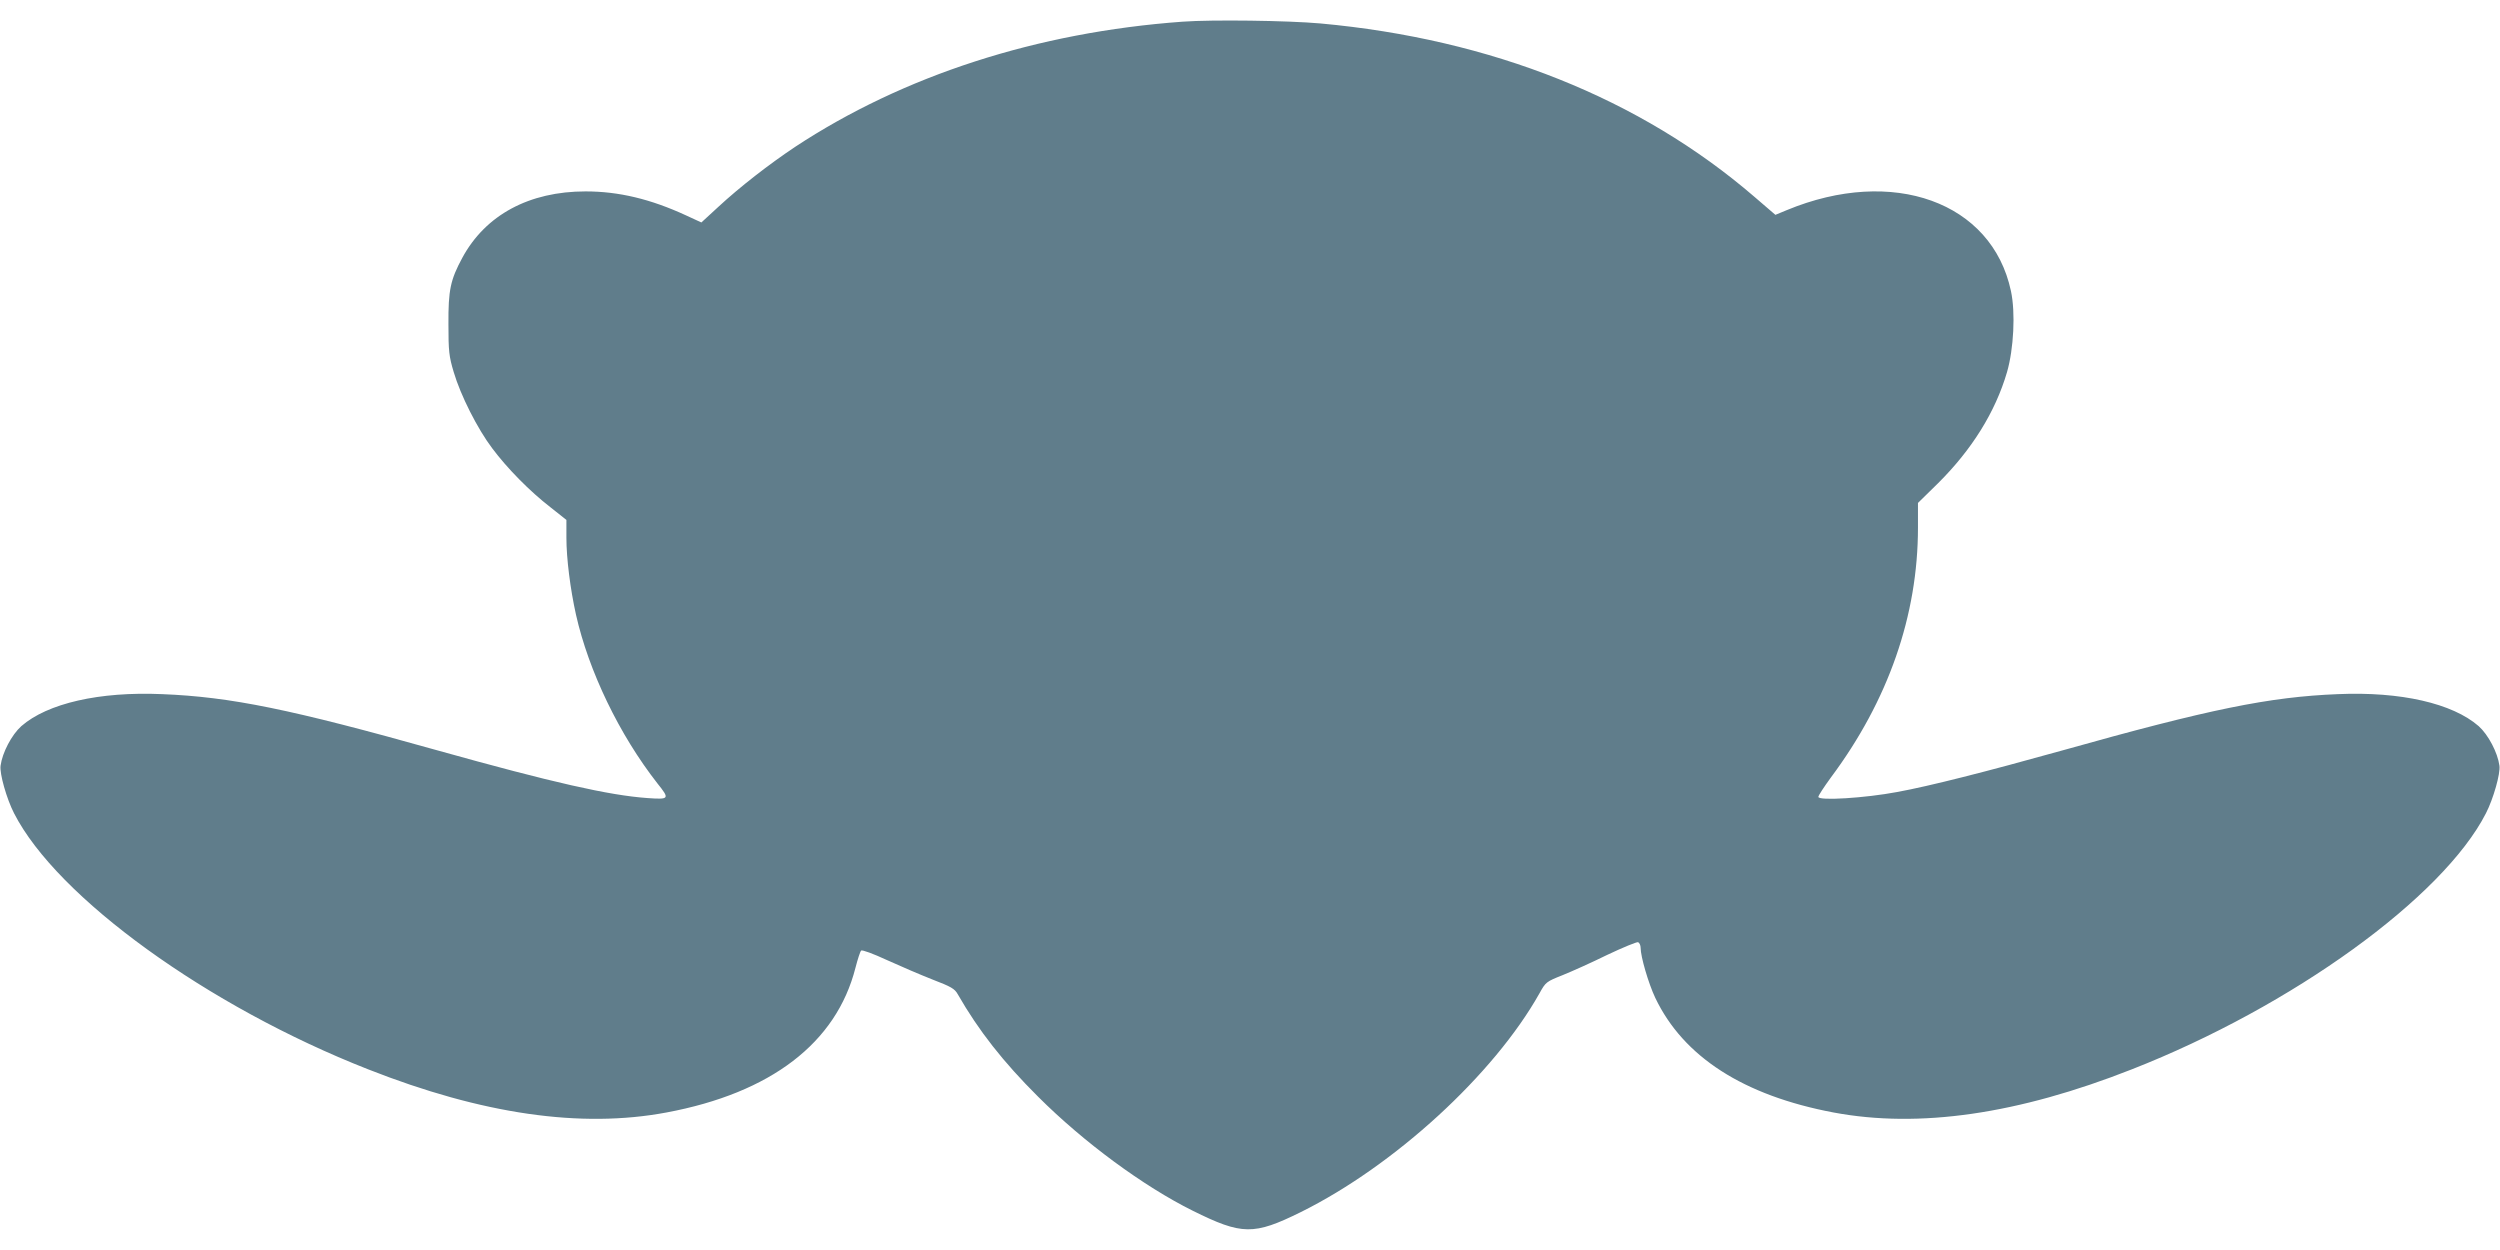
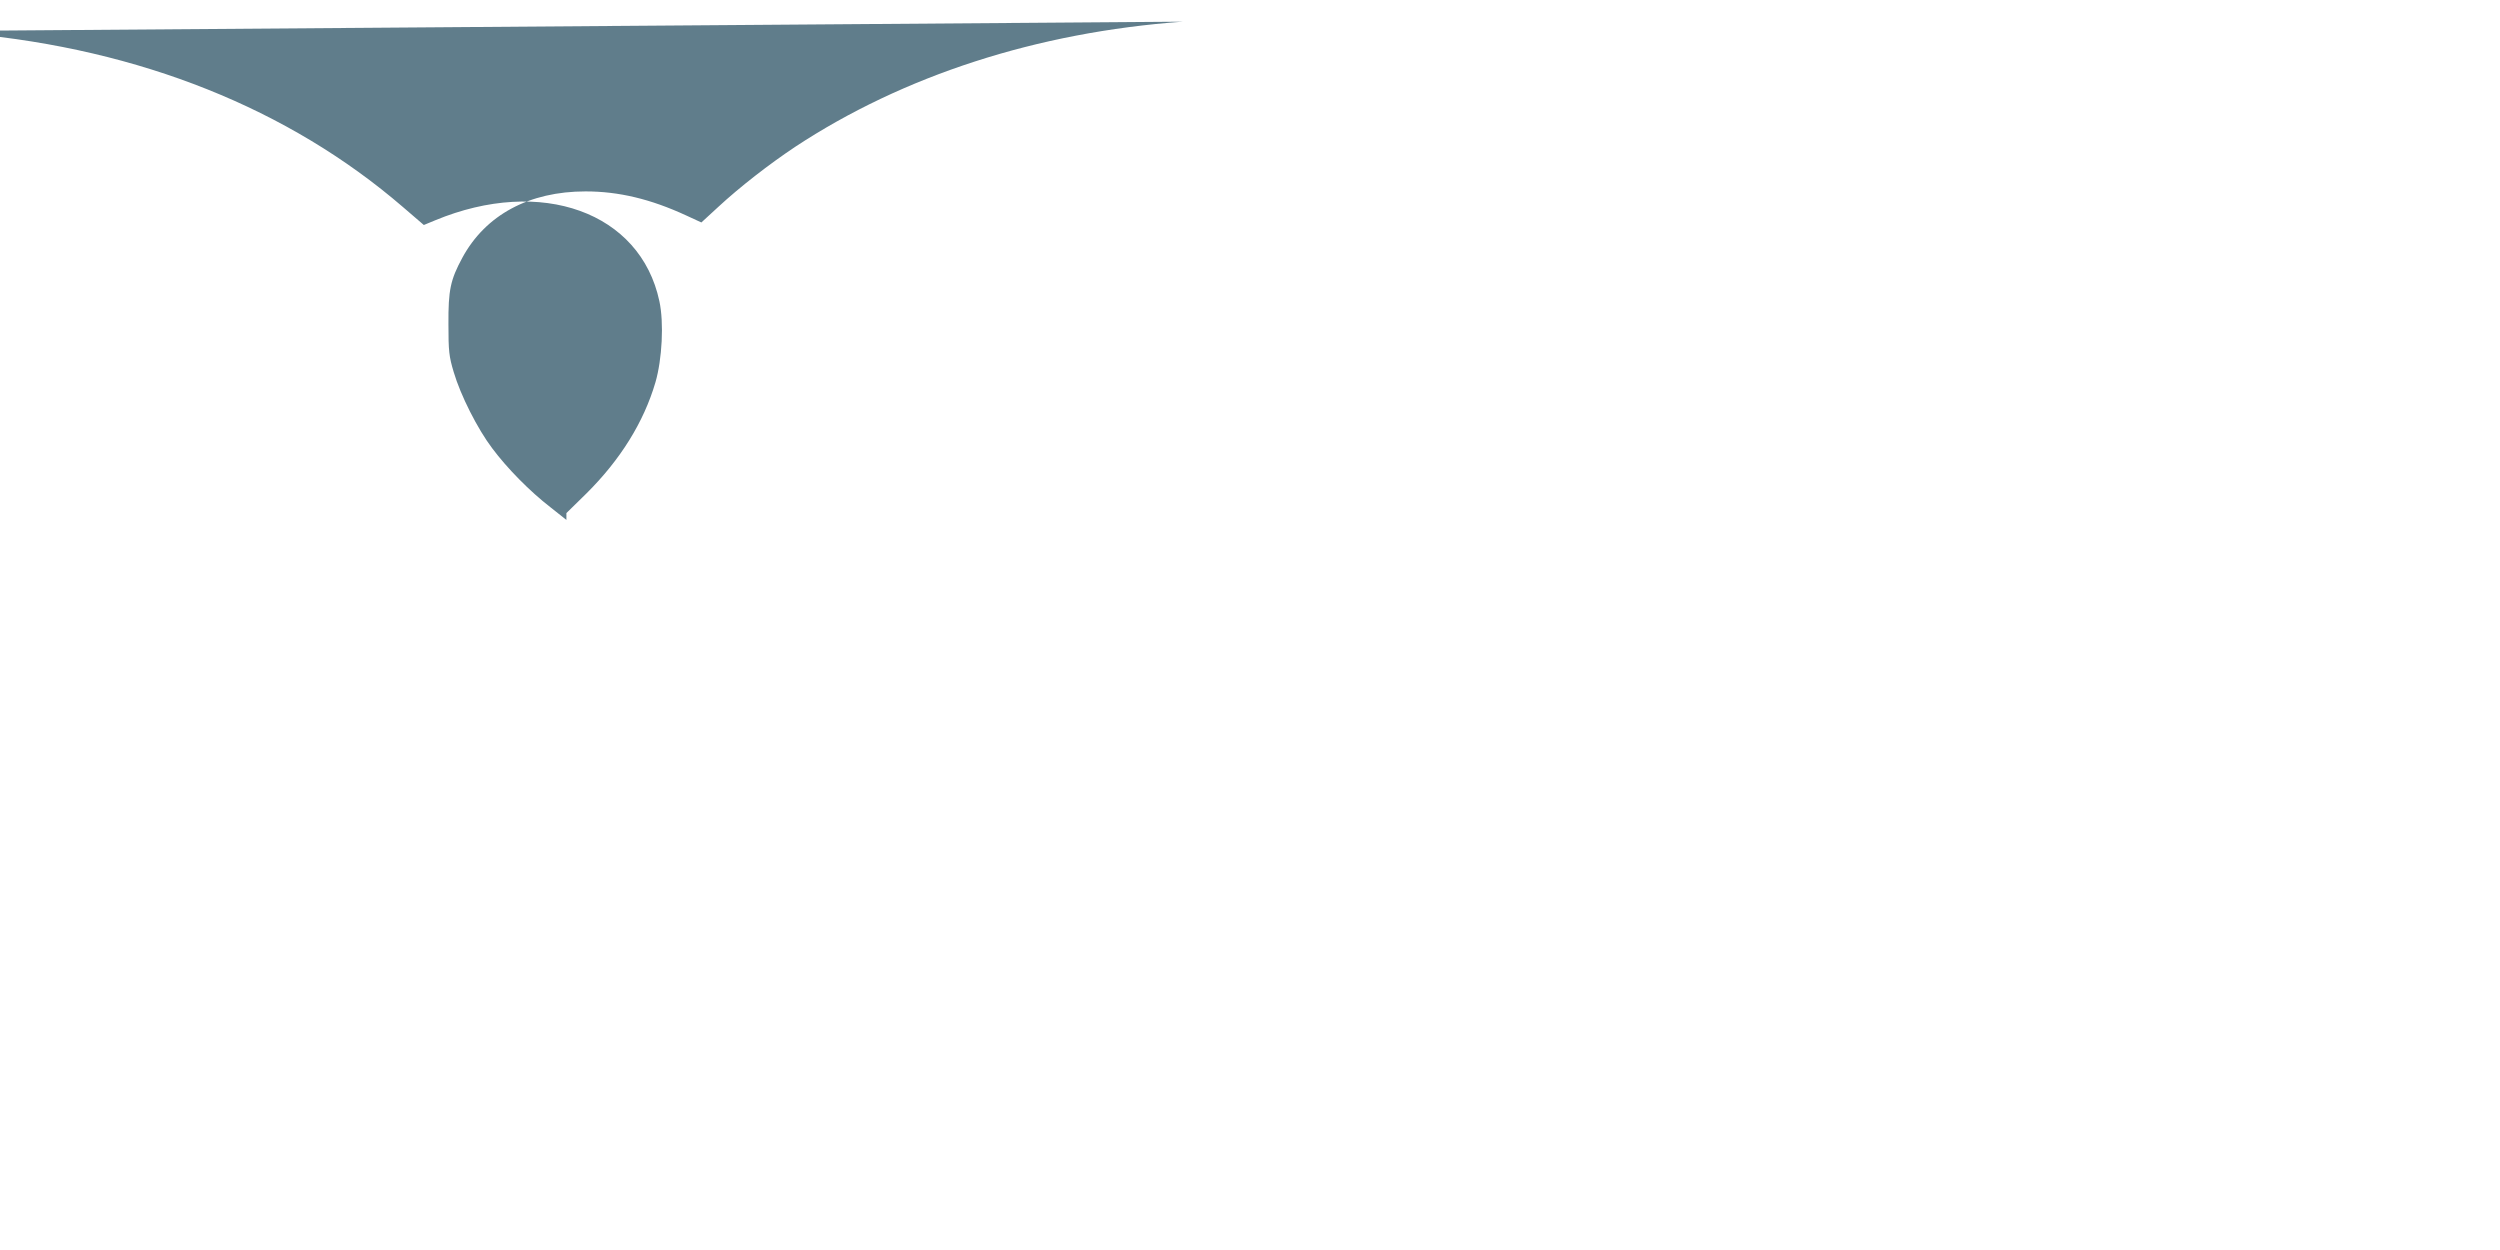
<svg xmlns="http://www.w3.org/2000/svg" version="1.0" width="1280pt" height="640pt" viewBox="0 0 1280 640" preserveAspectRatio="xMidYMid meet">
  <g transform="translate(0,640) scale(0.1,-0.1)" fill="#607d8b" stroke="none">
-     <path d="M6055 6289 c-745 -54 -1430 -276 -1984 -641 -132 -88 -283 -205 -393 -307 l-87 -80 -78 36 c-182 84 -345 123 -515 123 -288 0 -512 -120 -631 -340 -61 -113 -72 -165 -71 -340 0 -138 3 -165 27 -245 35 -119 122 -291 197 -390 76 -102 192 -220 298 -302 l82 -65 0 -91 c0 -107 20 -263 49 -394 65 -289 222 -615 417 -864 64 -80 62 -83 -52 -75 -195 14 -484 79 -1074 244 -751 211 -1059 274 -1410 288 -321 14 -587 -47 -721 -164 -49 -44 -97 -135 -106 -202 -6 -40 31 -170 69 -244 220 -431 992 -989 1813 -1311 584 -230 1089 -303 1527 -221 535 100 870 356 968 741 11 43 24 83 29 88 5 5 62 -16 131 -48 68 -31 173 -76 234 -100 96 -37 114 -47 130 -76 106 -185 233 -347 411 -524 233 -233 540 -459 792 -584 252 -125 312 -126 553 -7 480 238 989 705 1222 1120 32 58 35 60 118 93 47 19 150 65 229 104 80 38 151 67 158 65 7 -3 13 -16 13 -29 0 -45 40 -182 75 -256 144 -302 452 -500 913 -587 438 -82 943 -9 1527 221 821 322 1593 880 1813 1311 38 74 75 204 69 244 -9 67 -57 158 -106 202 -134 117 -400 178 -721 164 -351 -14 -659 -77 -1410 -288 -394 -110 -682 -183 -846 -213 -164 -31 -404 -46 -404 -25 0 7 29 51 64 99 294 394 446 830 446 1280 l0 126 103 101 c173 172 293 364 353 569 34 118 44 304 20 415 -97 456 -605 639 -1148 414 l-58 -24 -107 92 c-585 504 -1347 808 -2223 888 -168 15 -555 20 -705 9z" />
+     <path d="M6055 6289 c-745 -54 -1430 -276 -1984 -641 -132 -88 -283 -205 -393 -307 l-87 -80 -78 36 c-182 84 -345 123 -515 123 -288 0 -512 -120 -631 -340 -61 -113 -72 -165 -71 -340 0 -138 3 -165 27 -245 35 -119 122 -291 197 -390 76 -102 192 -220 298 -302 l82 -65 0 -91 l0 126 103 101 c173 172 293 364 353 569 34 118 44 304 20 415 -97 456 -605 639 -1148 414 l-58 -24 -107 92 c-585 504 -1347 808 -2223 888 -168 15 -555 20 -705 9z" />
  </g>
</svg>